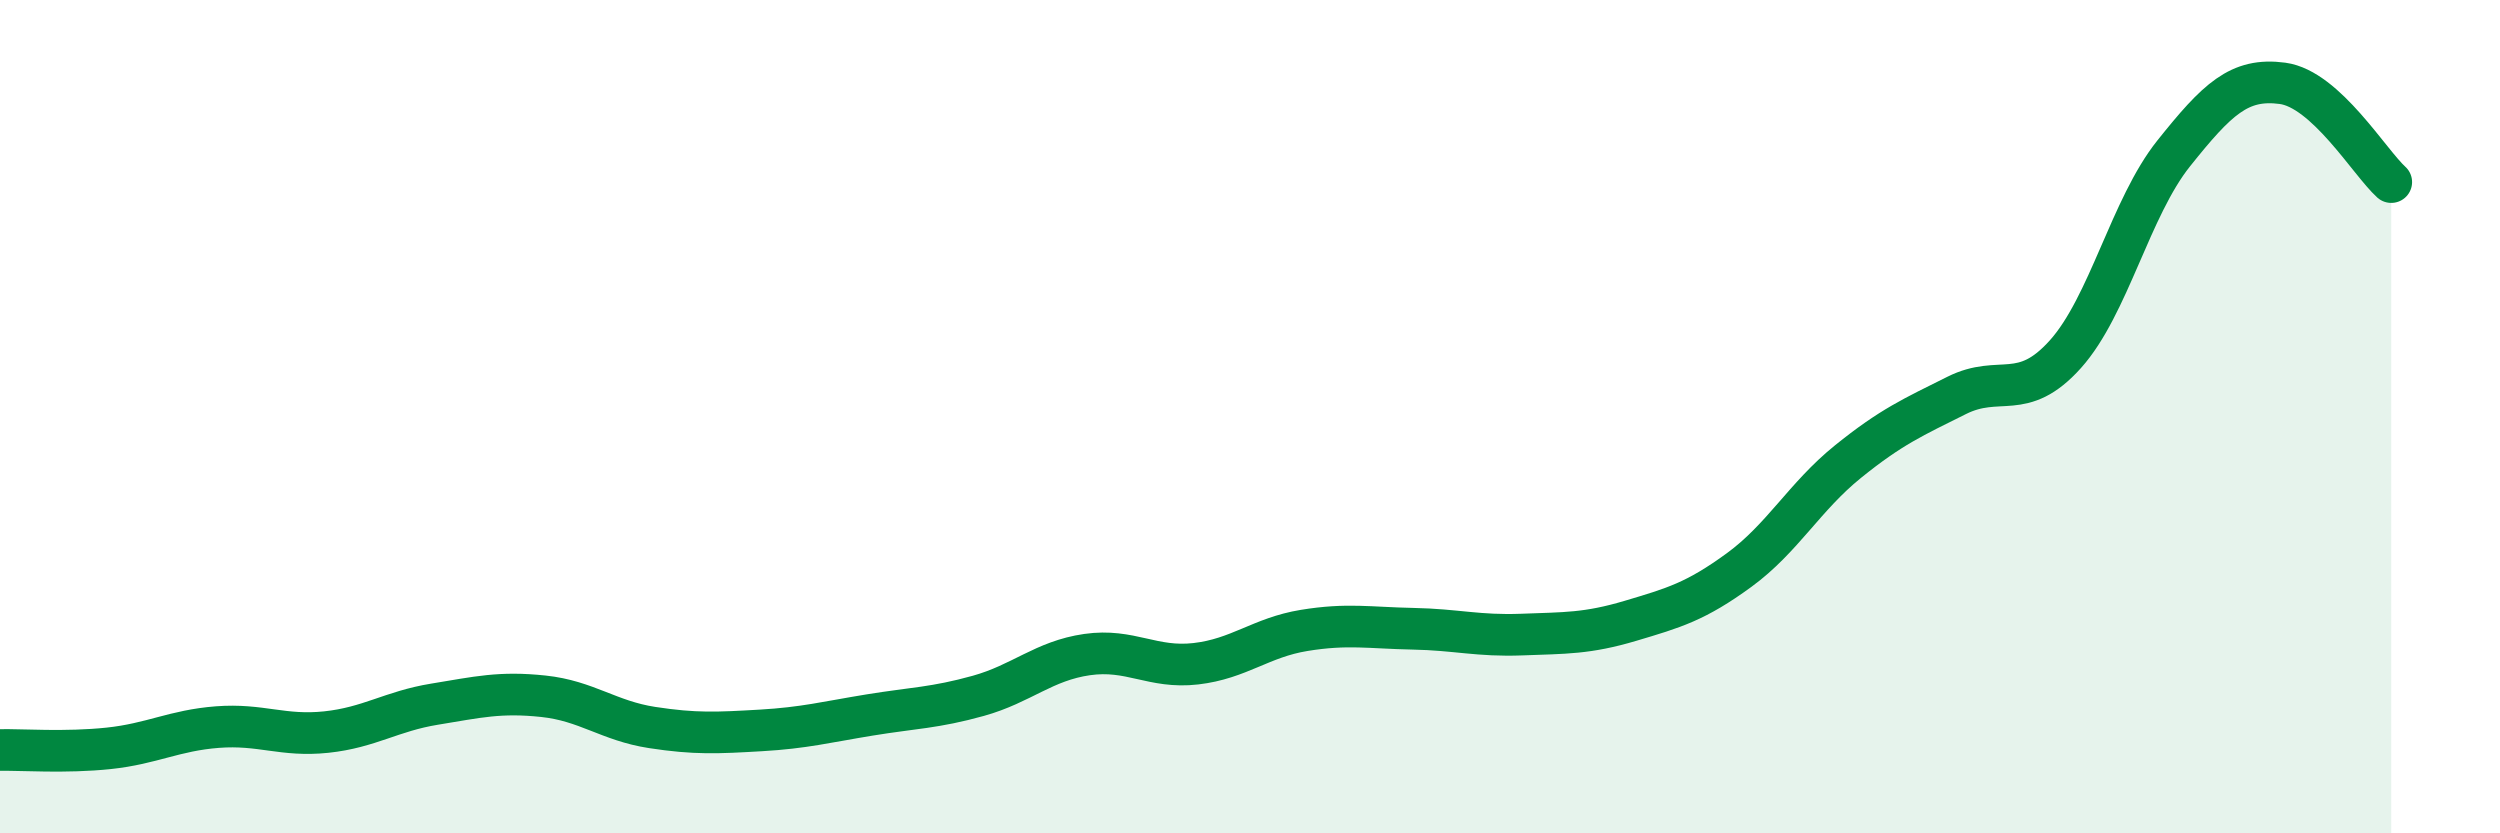
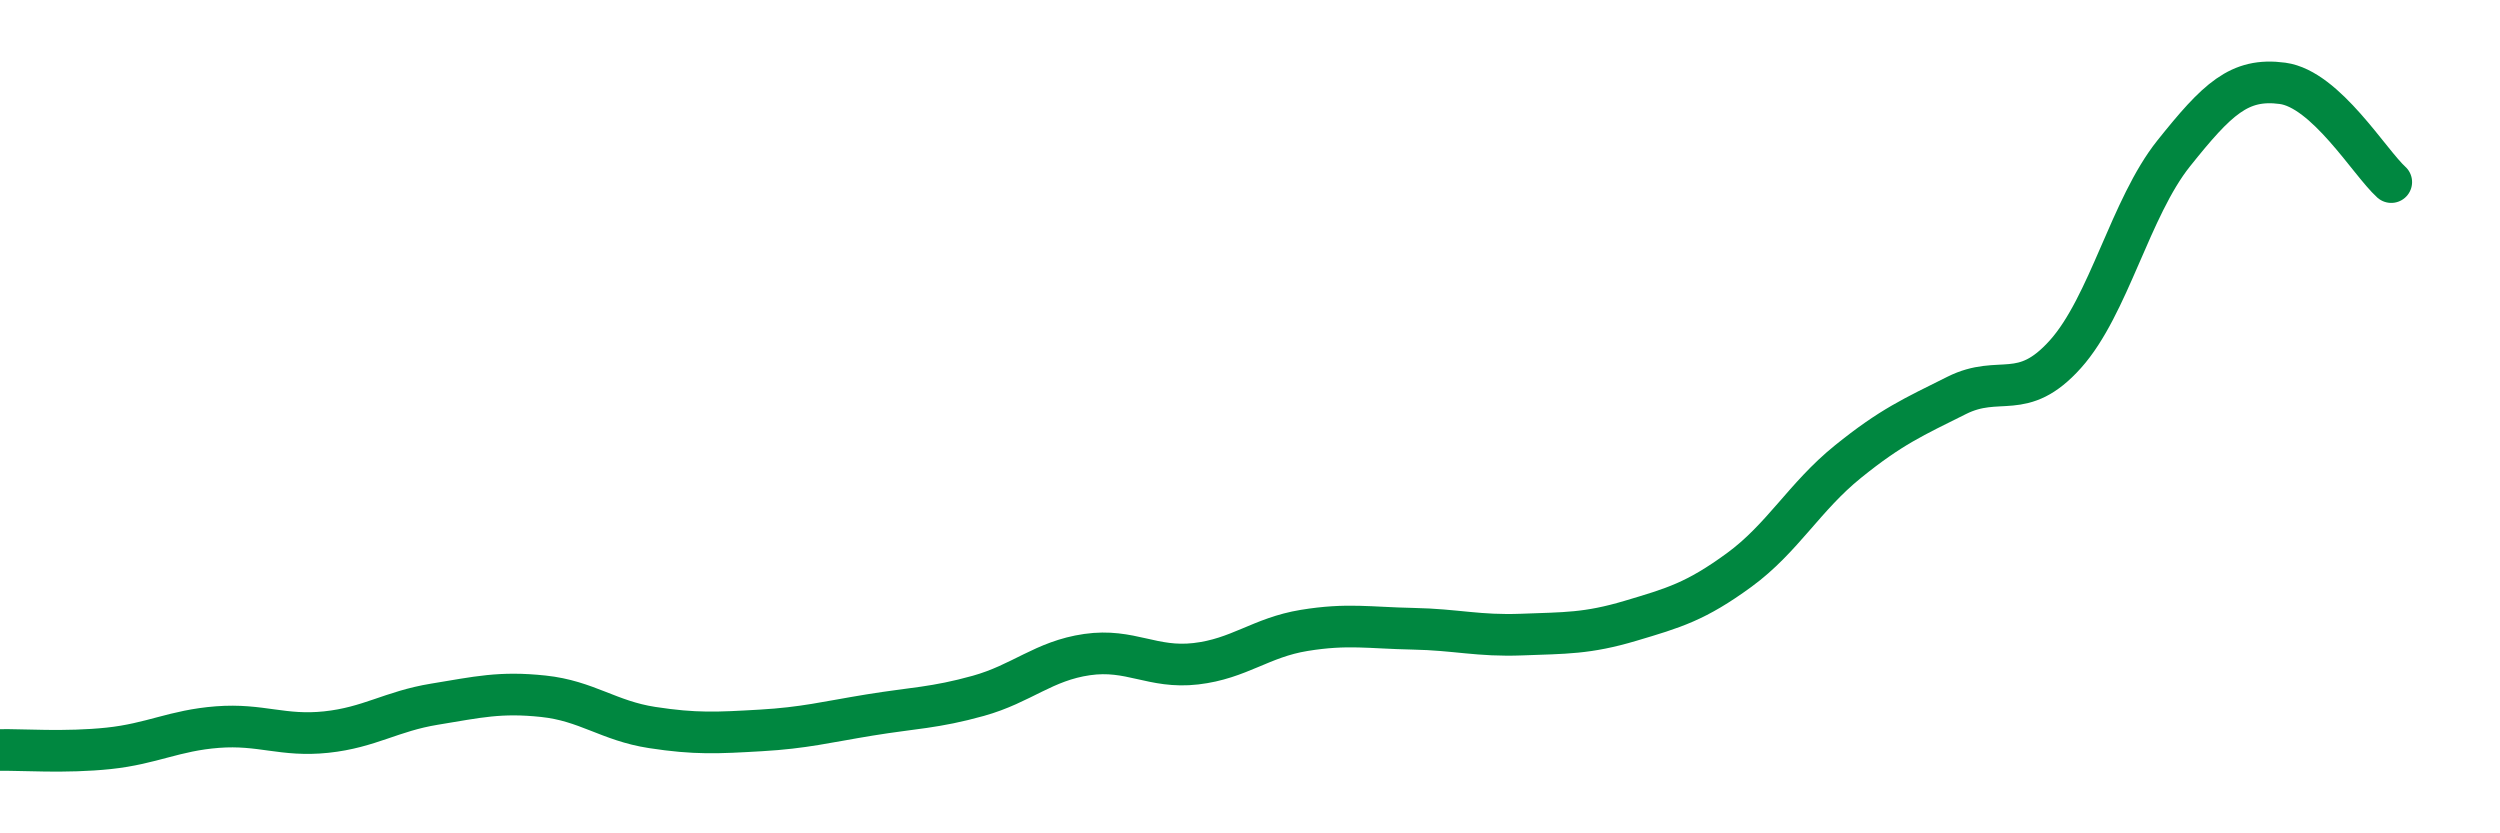
<svg xmlns="http://www.w3.org/2000/svg" width="60" height="20" viewBox="0 0 60 20">
-   <path d="M 0,18 C 0.52,17.99 1.57,18.07 2.61,17.96 C 3.65,17.85 4.18,17.53 5.22,17.45 C 6.26,17.37 6.79,17.68 7.83,17.57 C 8.87,17.46 9.39,17.07 10.43,16.9 C 11.47,16.73 12,16.6 13.04,16.71 C 14.08,16.82 14.61,17.3 15.65,17.46 C 16.69,17.62 17.22,17.59 18.26,17.53 C 19.3,17.47 19.83,17.33 20.87,17.16 C 21.91,16.99 22.44,16.99 23.48,16.7 C 24.52,16.41 25.05,15.86 26.09,15.71 C 27.13,15.56 27.66,16.05 28.7,15.93 C 29.74,15.81 30.26,15.3 31.3,15.13 C 32.34,14.96 32.87,15.07 33.91,15.09 C 34.95,15.11 35.48,15.27 36.52,15.23 C 37.56,15.19 38.09,15.21 39.13,14.9 C 40.17,14.59 40.7,14.44 41.74,13.68 C 42.78,12.92 43.31,11.92 44.35,11.08 C 45.39,10.24 45.92,10.01 46.96,9.49 C 48,8.97 48.53,9.66 49.57,8.5 C 50.61,7.34 51.13,4.98 52.17,3.68 C 53.21,2.38 53.74,1.86 54.78,2 C 55.82,2.14 56.87,3.9 57.39,4.37L57.39 20L0 20Z" fill="#008740" opacity="0.1" stroke-linecap="round" stroke-linejoin="round" />
  <path d="M 0,18 C 0.52,17.99 1.57,18.07 2.61,17.96 C 3.65,17.85 4.18,17.53 5.22,17.45 C 6.26,17.37 6.79,17.68 7.83,17.57 C 8.87,17.46 9.39,17.07 10.43,16.9 C 11.47,16.73 12,16.6 13.04,16.71 C 14.08,16.82 14.61,17.3 15.65,17.46 C 16.69,17.62 17.22,17.59 18.26,17.53 C 19.3,17.47 19.83,17.33 20.87,17.16 C 21.91,16.99 22.44,16.99 23.48,16.7 C 24.52,16.41 25.05,15.86 26.09,15.71 C 27.13,15.56 27.66,16.05 28.7,15.93 C 29.74,15.81 30.26,15.3 31.3,15.13 C 32.34,14.96 32.87,15.07 33.91,15.09 C 34.95,15.11 35.48,15.27 36.52,15.23 C 37.56,15.19 38.09,15.21 39.13,14.9 C 40.17,14.59 40.7,14.44 41.74,13.68 C 42.78,12.92 43.31,11.92 44.35,11.08 C 45.39,10.24 45.92,10.01 46.96,9.49 C 48,8.97 48.53,9.66 49.57,8.5 C 50.61,7.34 51.13,4.98 52.17,3.68 C 53.21,2.38 53.74,1.86 54.78,2 C 55.82,2.14 56.87,3.9 57.39,4.37" stroke="#008740" stroke-width="1" fill="none" stroke-linecap="round" stroke-linejoin="round" />
</svg>